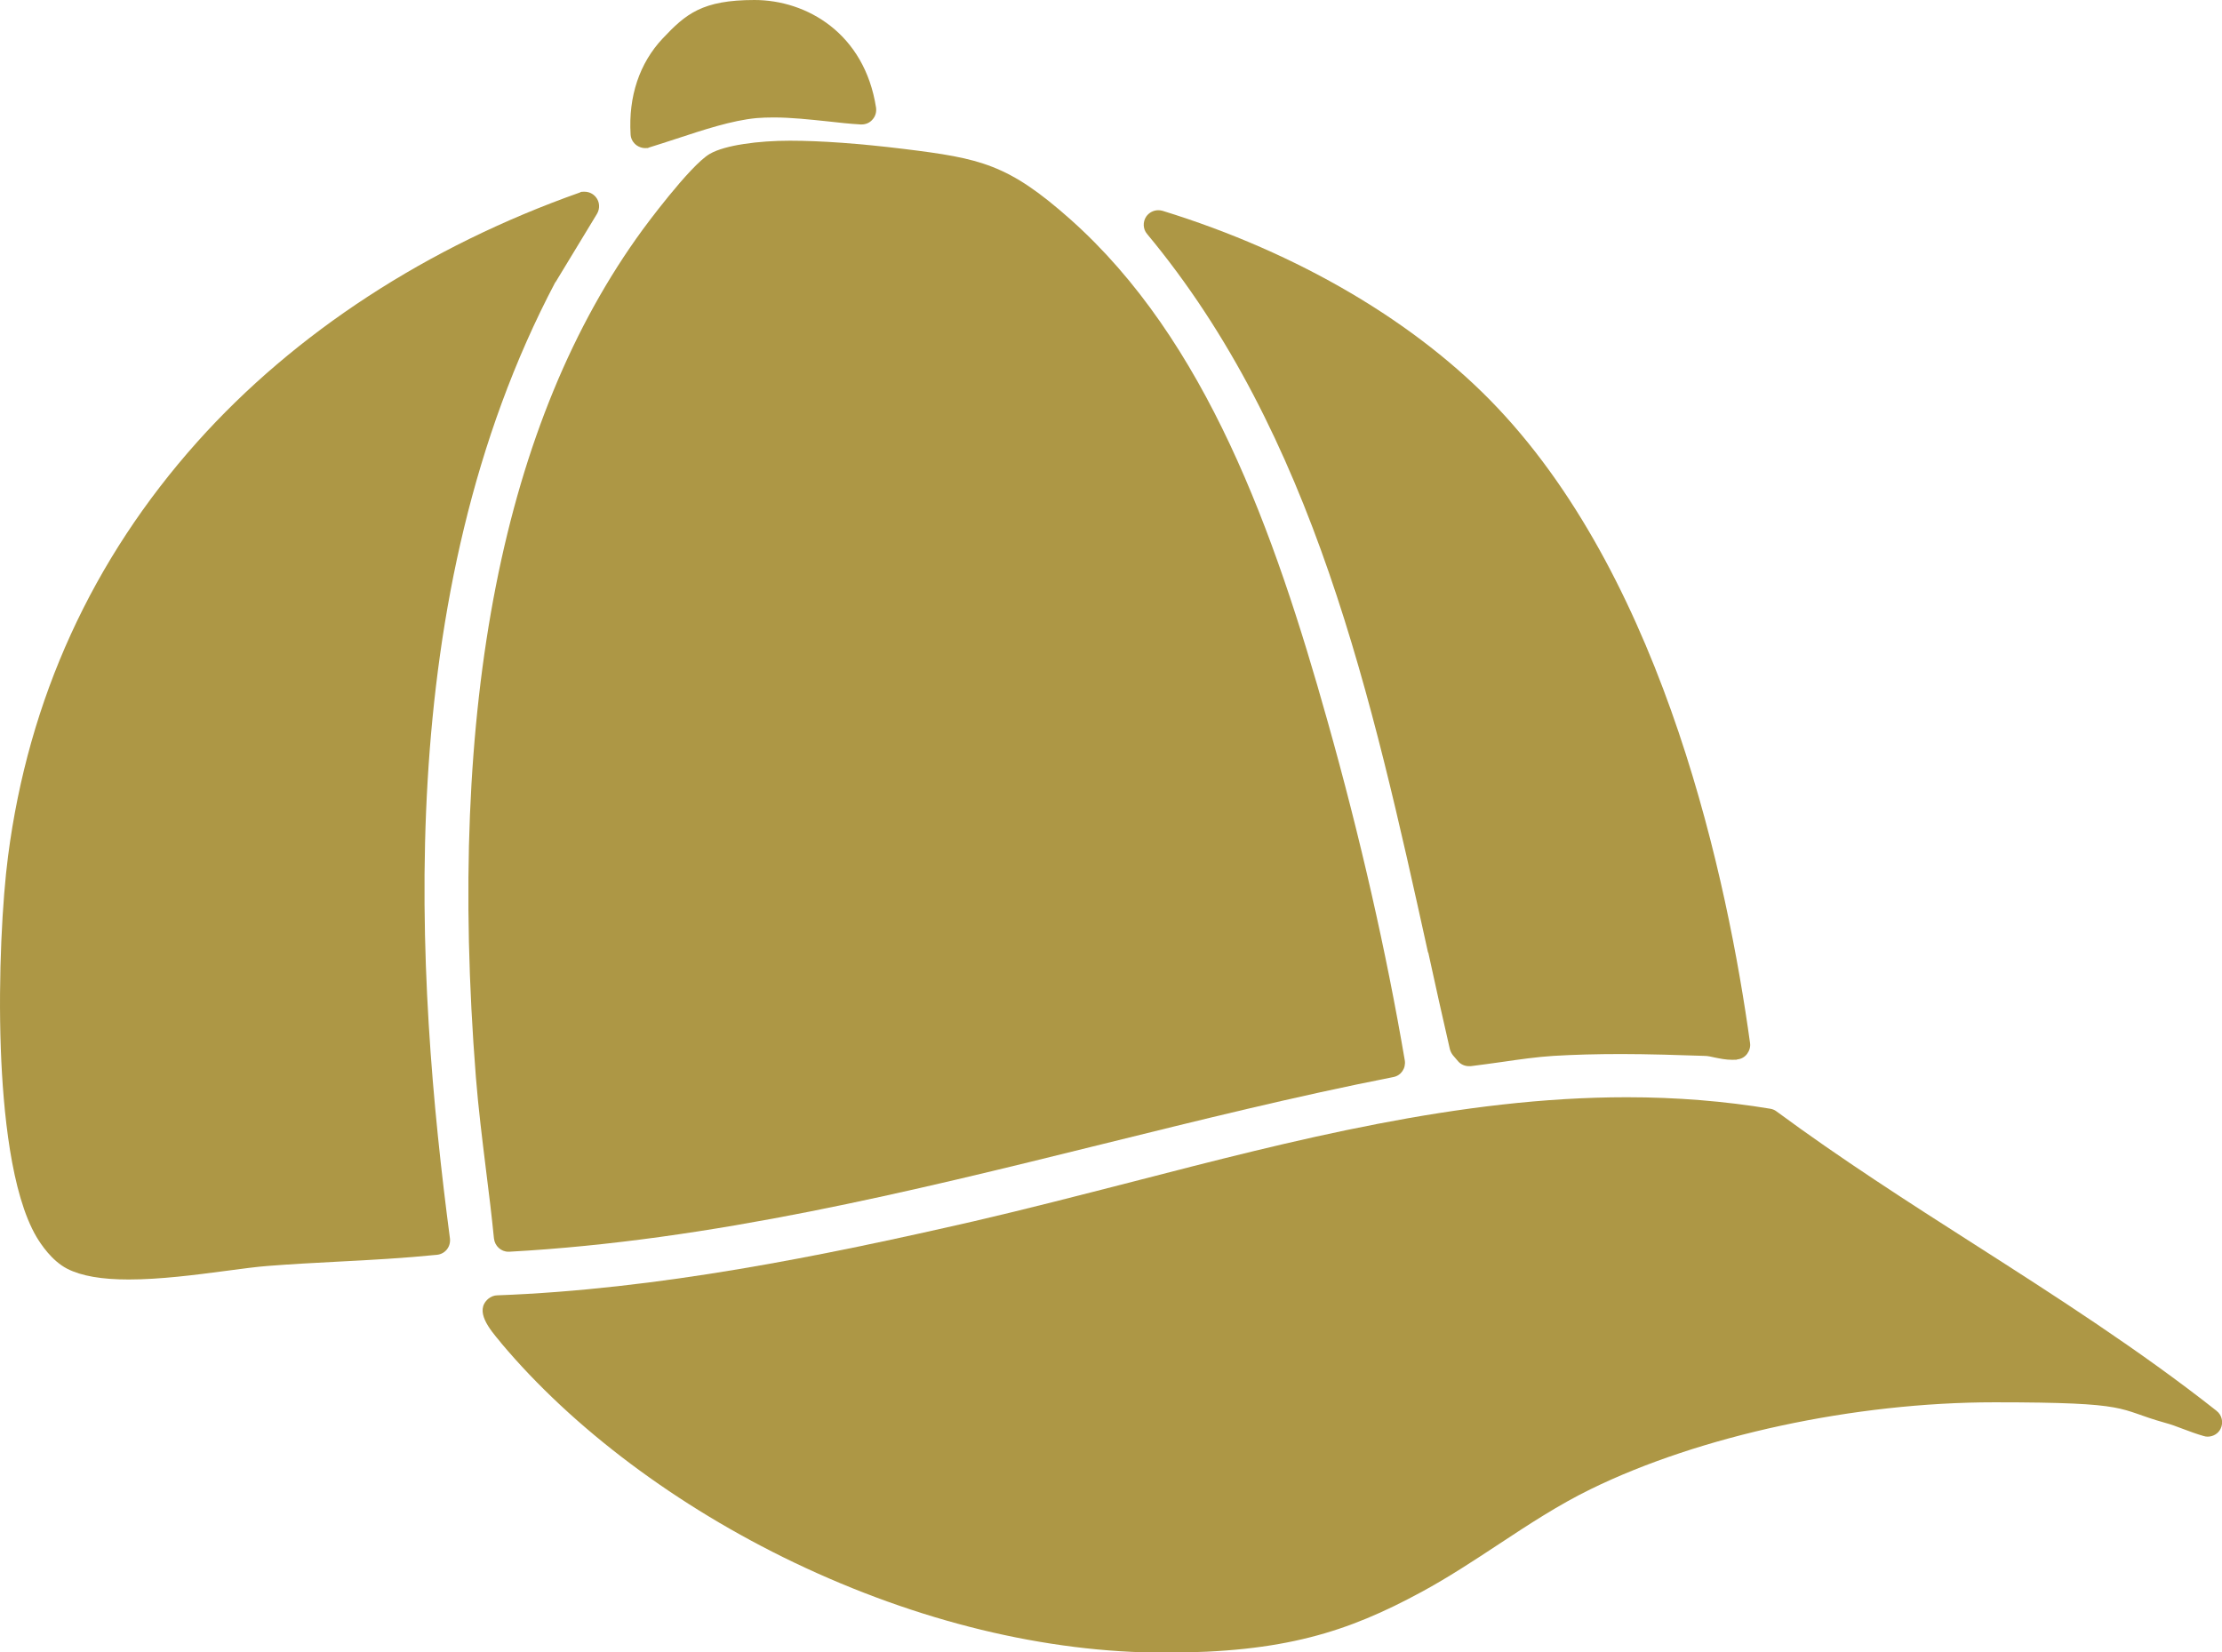
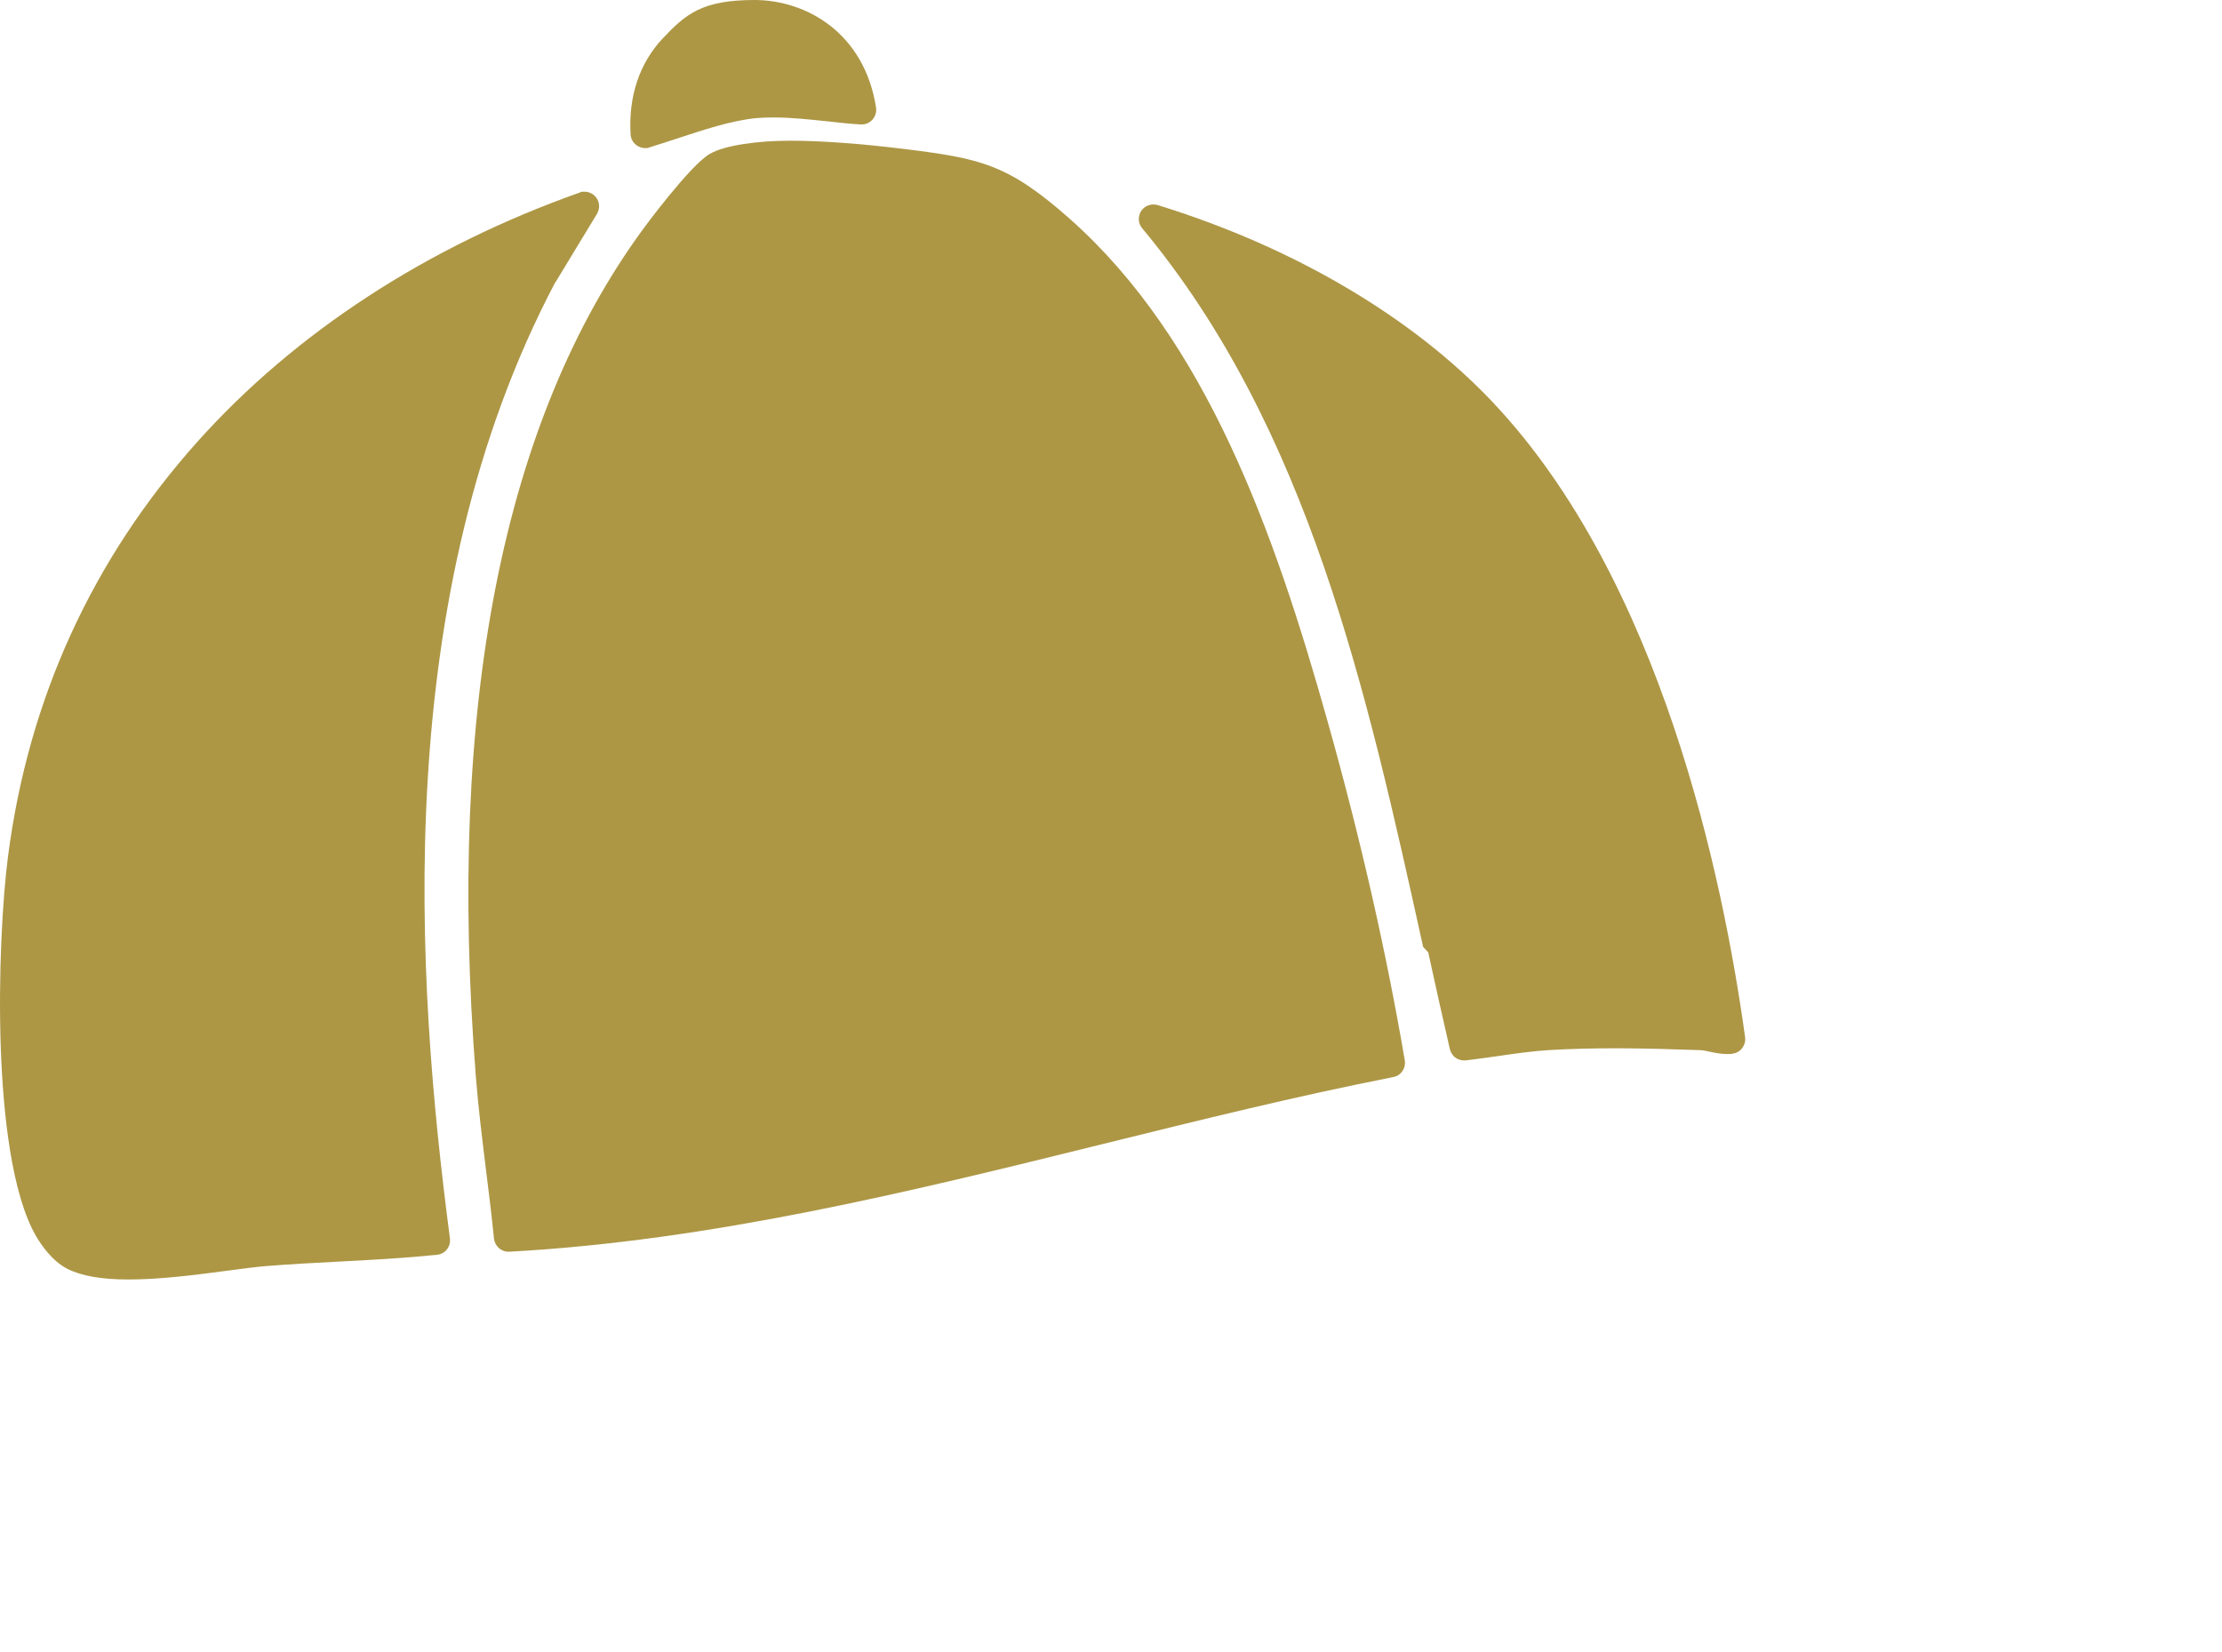
<svg xmlns="http://www.w3.org/2000/svg" data-id="Layer_1" version="1.1" viewBox="0 0 1080 803.3">
  <defs>
    <style>
      .st0 {
        fill: #ad9745;
      }
    </style>
  </defs>
  <path class="st0" d="M270,137.2l20.2-33.3c1.5-2.6,1.3-5.8-.6-8.1-1.4-1.7-3.4-2.6-5.5-2.6s-1.6.1-2.3.4c-74.1,26.2-138.4,68.1-185.9,121.2C44.8,272,13.8,339.8,3.9,416.3c-2.7,20.7-4.8,57.7-3.5,93.7,1.1,30.1,5,70.4,17.4,91.4,2,3.3,7.3,11.5,14.9,15.4,6.9,3.5,16.7,5.2,29.8,5.2h0c15.3,0,32.3-2.2,47.4-4.2,7.6-1,14.9-2,20.4-2.4,11.4-.9,23.1-1.5,34.4-2.1,15.7-.8,31.9-1.7,47.7-3.3,1.9-.2,3.6-1.1,4.8-2.6,1.2-1.5,1.7-3.4,1.5-5.3-16.6-126.4-29.4-312,51.2-464.9Z" />
  <path class="st0" d="M309.5,70.7c1.2.8,2.6,1.3,4,1.3s1.4,0,2-.3c4.2-1.3,8.5-2.7,13.1-4.2,13.4-4.4,27.2-9,39.2-10.1,2.6-.2,5.3-.3,8.3-.3,8.5,0,17.5,1,26.2,1.9,5.3.6,10.7,1.2,16,1.5.2,0,.3,0,.5,0,2,0,3.9-.8,5.2-2.3,1.5-1.6,2.1-3.7,1.8-5.9C420.2,16.2,392.1,0,366.7,0s-33.4,6.8-44.6,18.7c-11.3,12-16.7,28.2-15.6,46.6.1,2.2,1.2,4.1,3,5.4Z" />
-   <path class="st0" d="M694.2,463c3.4,15.5,6.9,31.5,10.5,47,.3,1.1.8,2.1,1.5,3l2.4,2.8c1.3,1.6,3.3,2.5,5.4,2.5s.5,0,.8,0c5.1-.6,10.4-1.4,15.6-2.1,8.2-1.2,16.7-2.4,24.6-2.9,10.1-.6,20.9-.9,33.1-.9s29.3.5,40.4.9c1.5,0,3.2.4,5,.8,2.5.5,5.3,1.1,8.3,1.1s1.8,0,2.7-.2c1.9-.2,3.6-1.2,4.7-2.7,1.1-1.5,1.7-3.4,1.4-5.3-10.8-78.1-41-222.1-122.5-308.5-39.2-41.6-97.1-75.7-163-96-.7-.2-1.4-.3-2.1-.3-2.3,0-4.5,1.1-5.9,3.1-1.7,2.6-1.6,6,.4,8.4,81,97.3,109.3,225.5,136.6,349.4Z" />
+   <path class="st0" d="M694.2,463c3.4,15.5,6.9,31.5,10.5,47,.3,1.1.8,2.1,1.5,3c1.3,1.6,3.3,2.5,5.4,2.5s.5,0,.8,0c5.1-.6,10.4-1.4,15.6-2.1,8.2-1.2,16.7-2.4,24.6-2.9,10.1-.6,20.9-.9,33.1-.9s29.3.5,40.4.9c1.5,0,3.2.4,5,.8,2.5.5,5.3,1.1,8.3,1.1s1.8,0,2.7-.2c1.9-.2,3.6-1.2,4.7-2.7,1.1-1.5,1.7-3.4,1.4-5.3-10.8-78.1-41-222.1-122.5-308.5-39.2-41.6-97.1-75.7-163-96-.7-.2-1.4-.3-2.1-.3-2.3,0-4.5,1.1-5.9,3.1-1.7,2.6-1.6,6,.4,8.4,81,97.3,109.3,225.5,136.6,349.4Z" />
  <path class="st0" d="M240.1,602.1c.4,3.6,3.4,6.4,7,6.4s.3,0,.4,0c98.4-5.4,194.9-29.2,288.3-52.3,46.2-11.4,94-23.3,141.4-32.6,3.8-.7,6.2-4.3,5.6-8.1-9-52.8-21.6-108.3-37.6-165.1-25.8-91.9-58.9-185.1-125.1-243.9-30.1-26.7-43.4-29.5-80.8-34.1-21.2-2.6-40.3-4-55.4-4s-31.5,2.1-38.9,6.4c-9.7,5.6-32.4,36.5-32.6,36.8-68,93-95.3,231.6-81.1,412,1.2,15.1,3.1,30.3,4.9,45,1.4,11,2.8,22.5,3.9,33.6Z" />
-   <path class="st0" d="M1077.3,685.8c-37.4-29.5-78.1-55.6-117.5-80.8-32.1-20.5-65.3-41.8-96.3-64.7-.9-.7-1.9-1.1-3-1.3-22.2-3.7-45.7-5.6-69.8-5.6-81.2,0-162.1,20.9-240.3,41.1-25.4,6.5-51.6,13.3-77.1,19.2-74.2,17-153.6,33.1-231.6,36-1.6,0-3.2.7-4.4,1.7-6.8,5.9.6,14.7,6,21.1l.2.3c34.9,41.6,85.5,79.5,142.5,106.8,60,28.7,122.3,43.8,180.1,43.8s88.9-10,125-29.6c12.9-7,25.2-15.1,37.2-23,14.4-9.5,29.3-19.3,44.9-26.9,53.1-26,128.2-42.2,196.2-42.2s59,3.3,82.7,9.9c3,.8,6,1.9,9.1,3.1,3.2,1.2,6.4,2.4,9.9,3.4.6.2,1.3.3,1.9.3,2.6,0,5.1-1.4,6.3-3.8,1.5-3,.7-6.7-1.9-8.7Z" />
</svg>